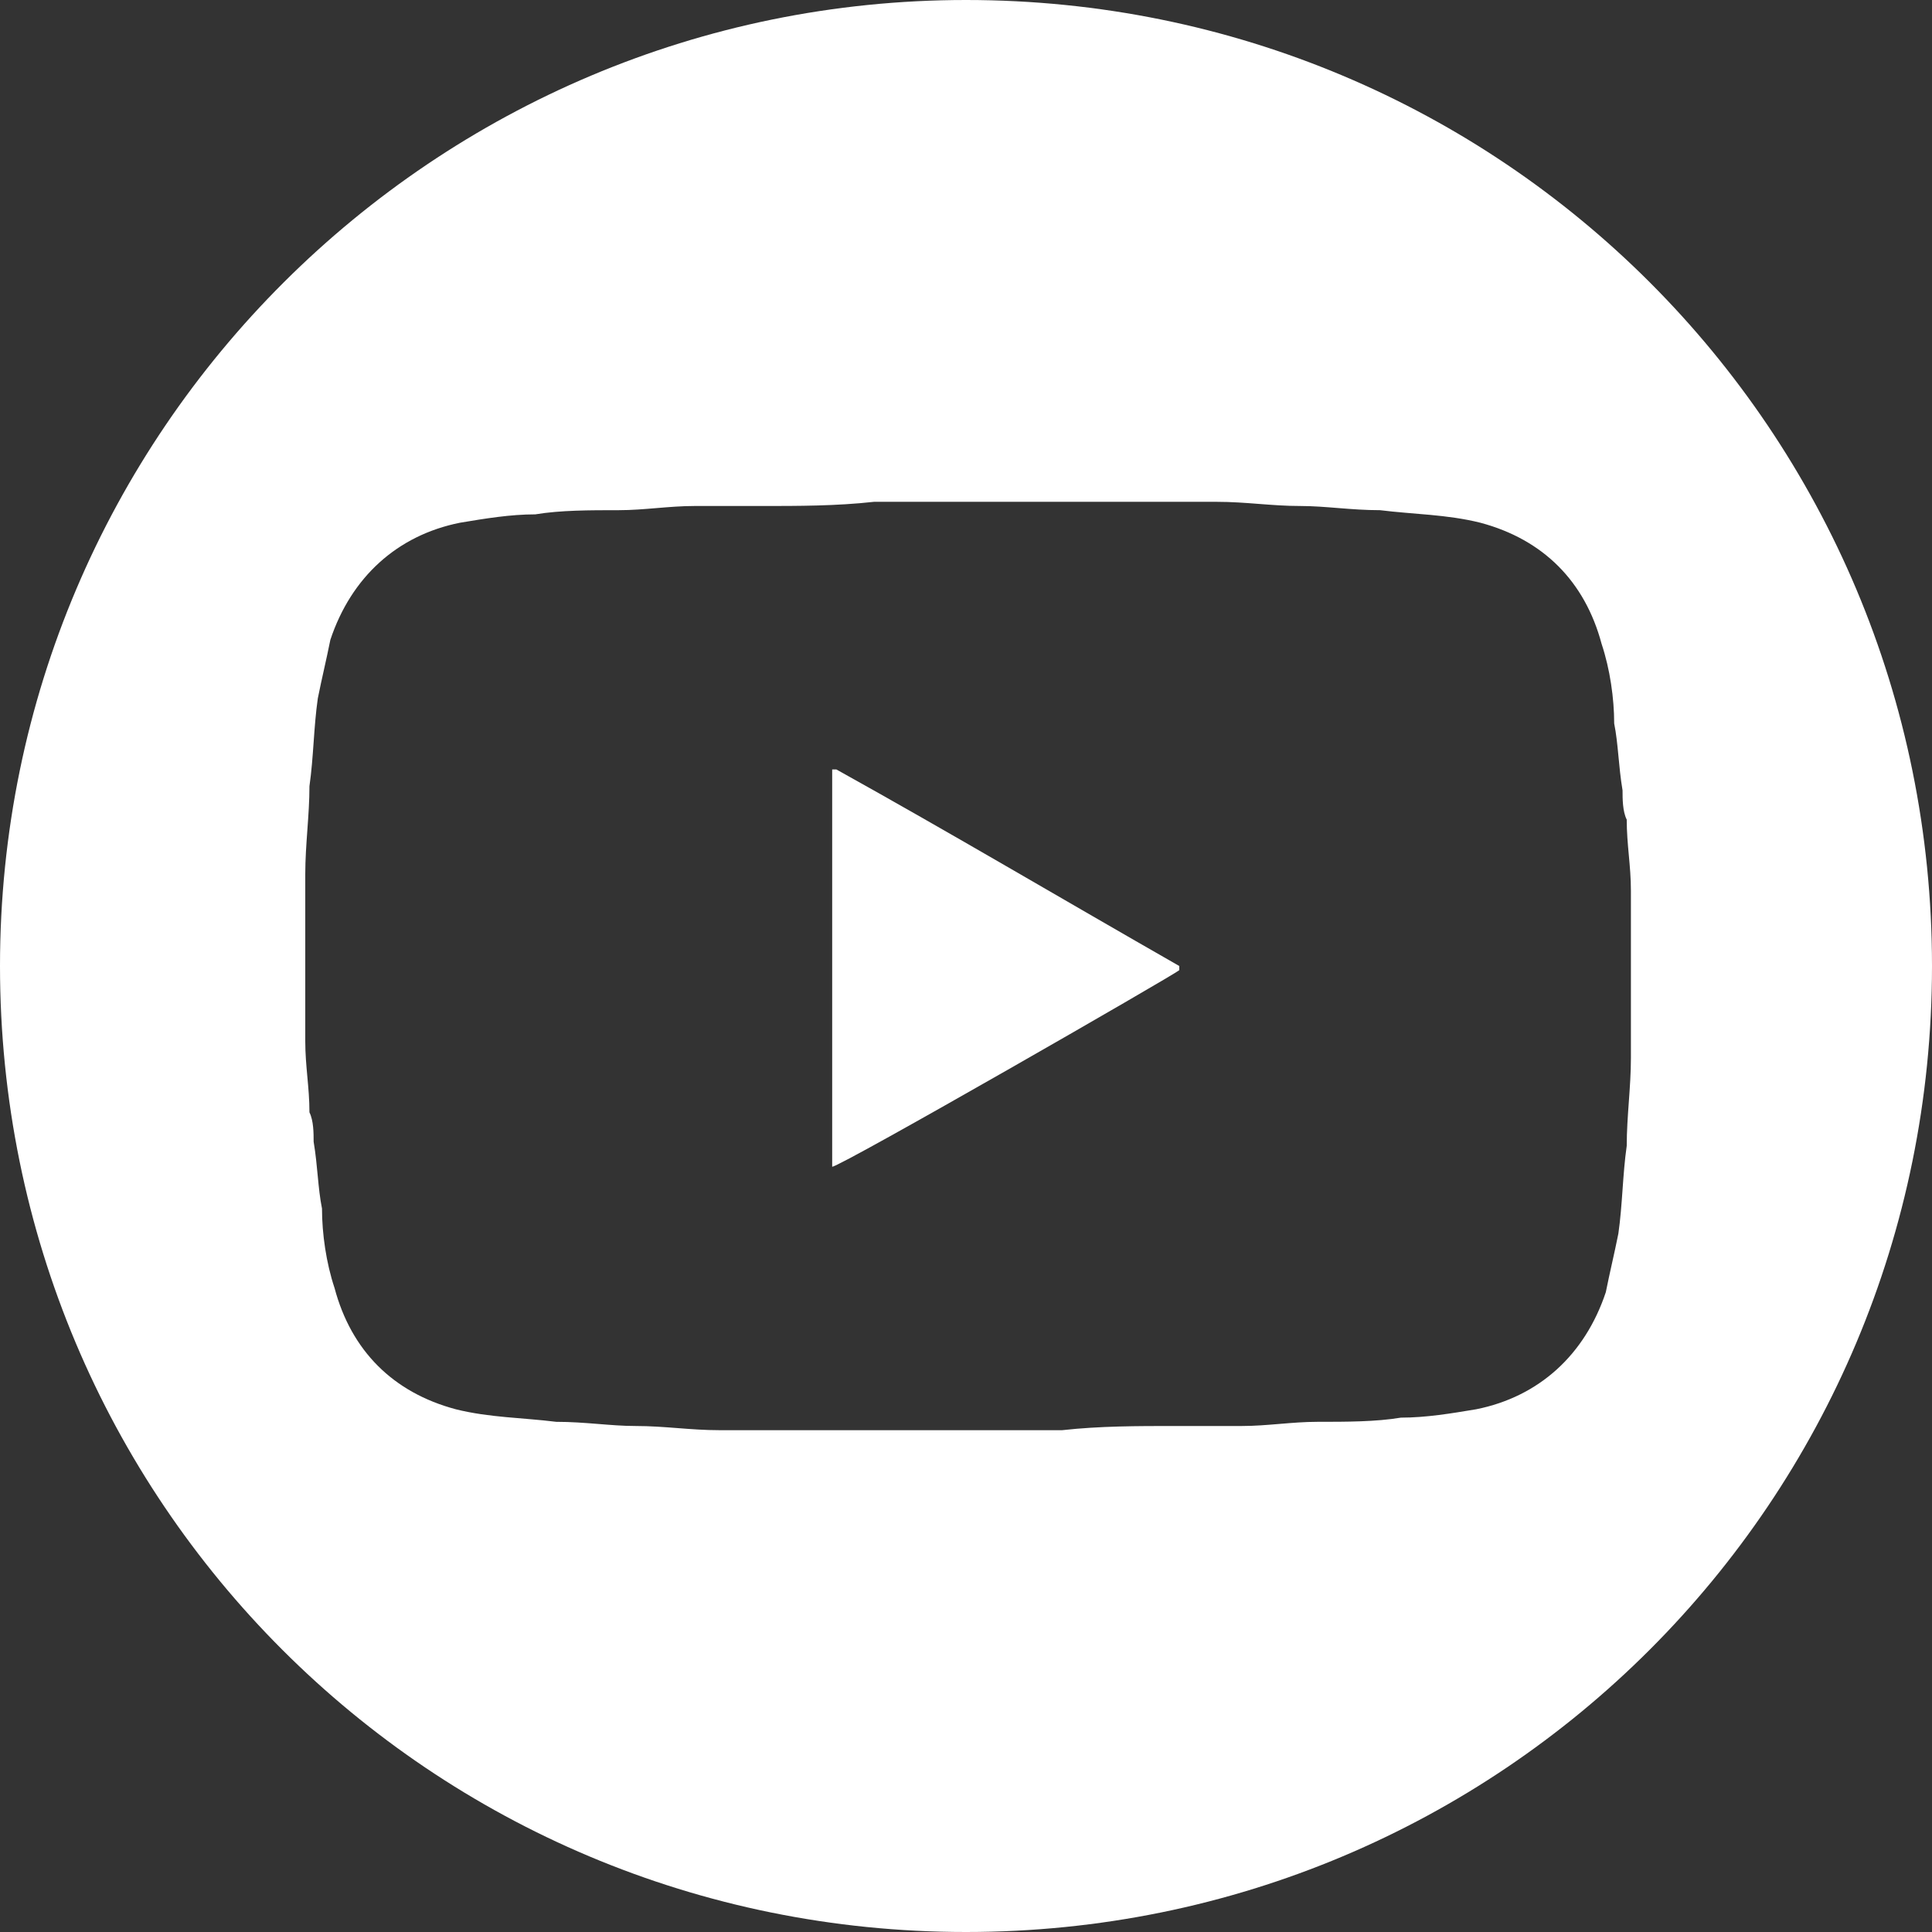
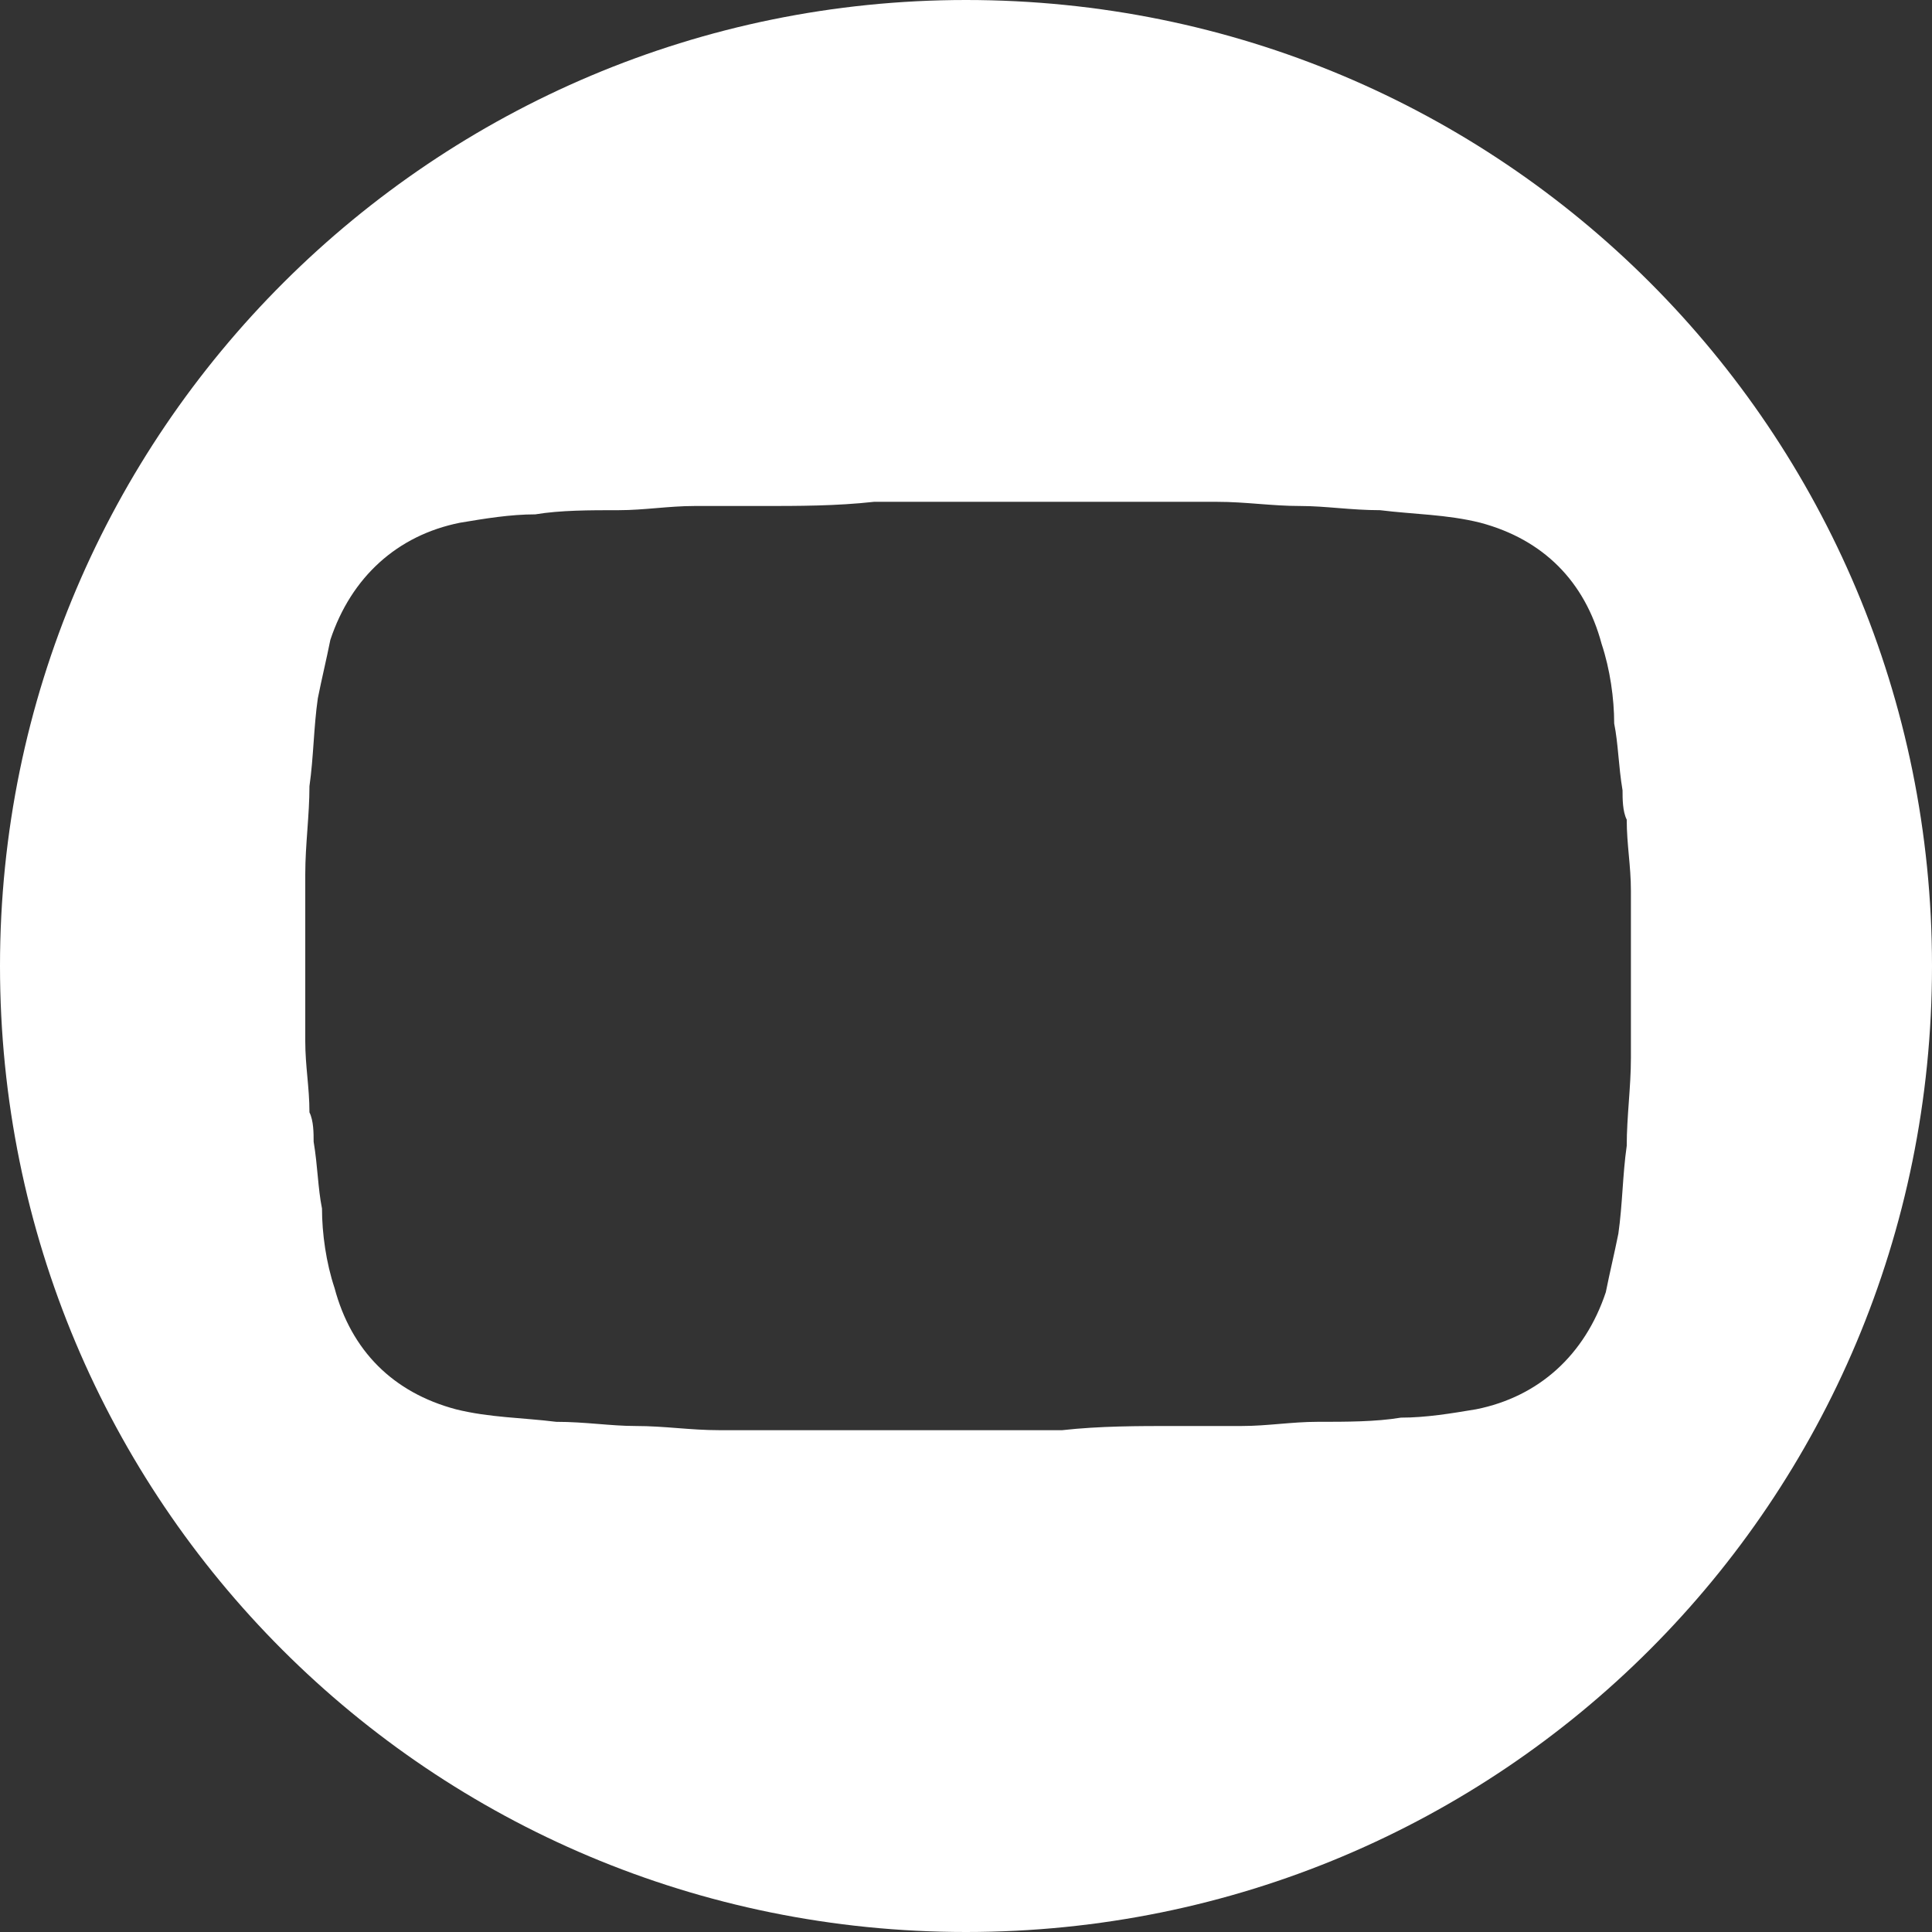
<svg xmlns="http://www.w3.org/2000/svg" version="1.1" id="Capa_1" x="0px" y="0px" viewBox="0 0 46.2 46.2" style="enable-background:new 0 0 46.2 46.2;" xml:space="preserve">
  <rect x="0" y="0" width="46.2" height="46.2" fill="#333333" stroke="none" />
  <style type="text/css">
	.st0{fill:#FFFFFF;}
</style>
  <g>
    <g>
-       <path class="st0" d="M20,18.4c0,0-0.1,0-0.1,0c0,3.2,0,6.3,0,9.5c0.2,0,8.2-4.6,8.3-4.7c0,0,0-0.1,0-0.1    C25.4,21.5,22.7,19.9,20,18.4z" />
      <path class="st0" d="M23.1,0C10.4,0,0,10.3,0,23.1c0,12.8,10.3,23.1,23.1,23.1c12.8,0,23.1-10.3,23.1-23.1    C46.2,10.3,35.9,0,23.1,0z M39,25c0,0.1,0,0.2,0,0.3c0,0.7-0.1,1.4-0.1,2.1c-0.1,0.7-0.1,1.4-0.2,2.1c-0.1,0.5-0.2,0.9-0.3,1.4    c-0.5,1.5-1.6,2.5-3.1,2.8c-0.6,0.1-1.2,0.2-1.8,0.2c-0.6,0.1-1.3,0.1-2,0.1c-0.6,0-1.2,0.1-1.8,0.1c-0.5,0-1.1,0-1.6,0    c-0.9,0-1.8,0-2.7,0.1c-0.7,0-1.5,0-2.2,0c0,0,0,0,0,0c-0.6,0-1.1,0-1.7,0c-1,0-2,0-2.9,0c-0.5,0-0.9,0-1.4,0    c-0.7,0-1.3-0.1-2-0.1c-0.6,0-1.2-0.1-1.9-0.1c-0.8-0.1-1.6-0.1-2.4-0.3c-1.5-0.4-2.5-1.4-2.9-2.9c-0.2-0.6-0.3-1.3-0.3-1.9    c-0.1-0.5-0.1-1-0.2-1.6c0-0.2,0-0.5-0.1-0.7c0-0.6-0.1-1.1-0.1-1.7c0-1.2,0-2.5,0-3.7c0-0.1,0-0.2,0-0.3c0-0.7,0.1-1.4,0.1-2.1    c0.1-0.7,0.1-1.4,0.2-2.1c0.1-0.5,0.2-0.9,0.3-1.4c0.5-1.5,1.6-2.5,3.1-2.8c0.6-0.1,1.2-0.2,1.8-0.2c0.6-0.1,1.3-0.1,2-0.1    c0.6,0,1.2-0.1,1.8-0.1c0.5,0,1,0,1.6,0c0.9,0,1.8,0,2.7-0.1c1.3,0,2.5,0,3.8,0c1,0,2,0,3,0c0.5,0,0.9,0,1.4,0    c0.7,0,1.3,0.1,2,0.1c0.6,0,1.2,0.1,1.9,0.1c0.8,0.1,1.6,0.1,2.4,0.3c1.5,0.4,2.5,1.4,2.9,2.9c0.2,0.6,0.3,1.3,0.3,1.9    c0.1,0.5,0.1,1,0.2,1.6c0,0.2,0,0.5,0.1,0.7c0,0.6,0.1,1.1,0.1,1.7C39,22.5,39,23.8,39,25z" />
    </g>
  </g>
</svg>